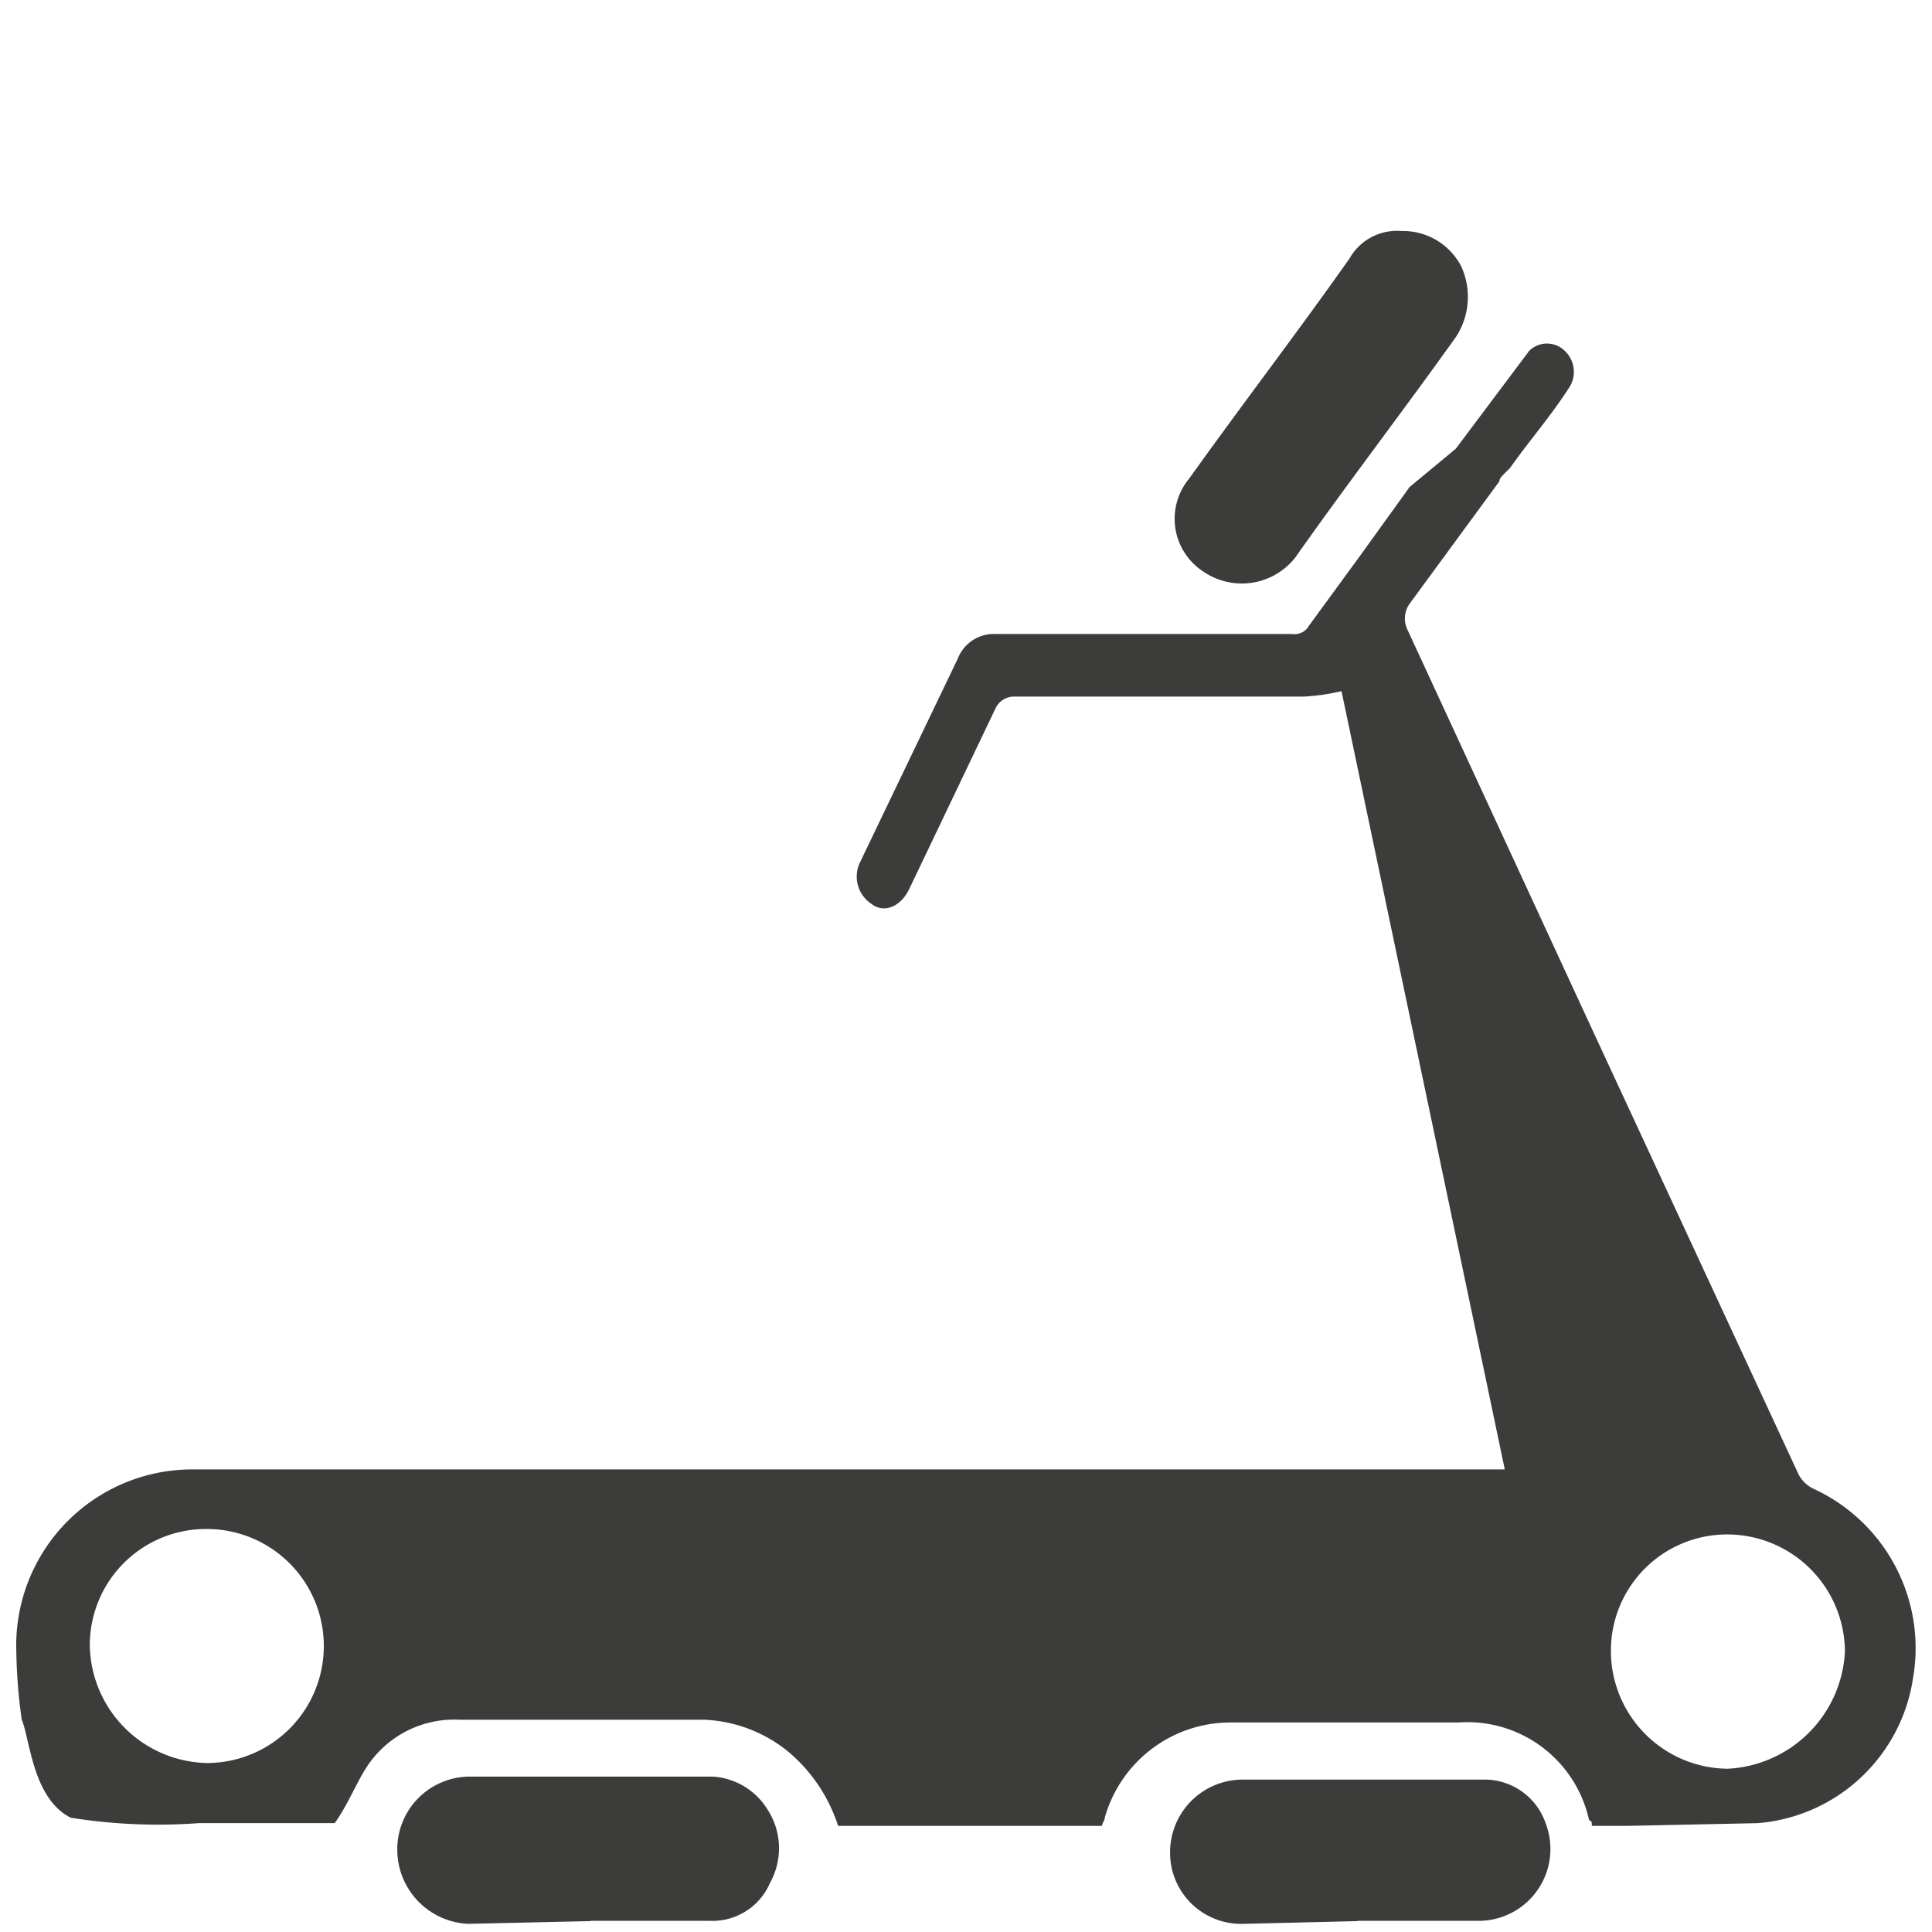
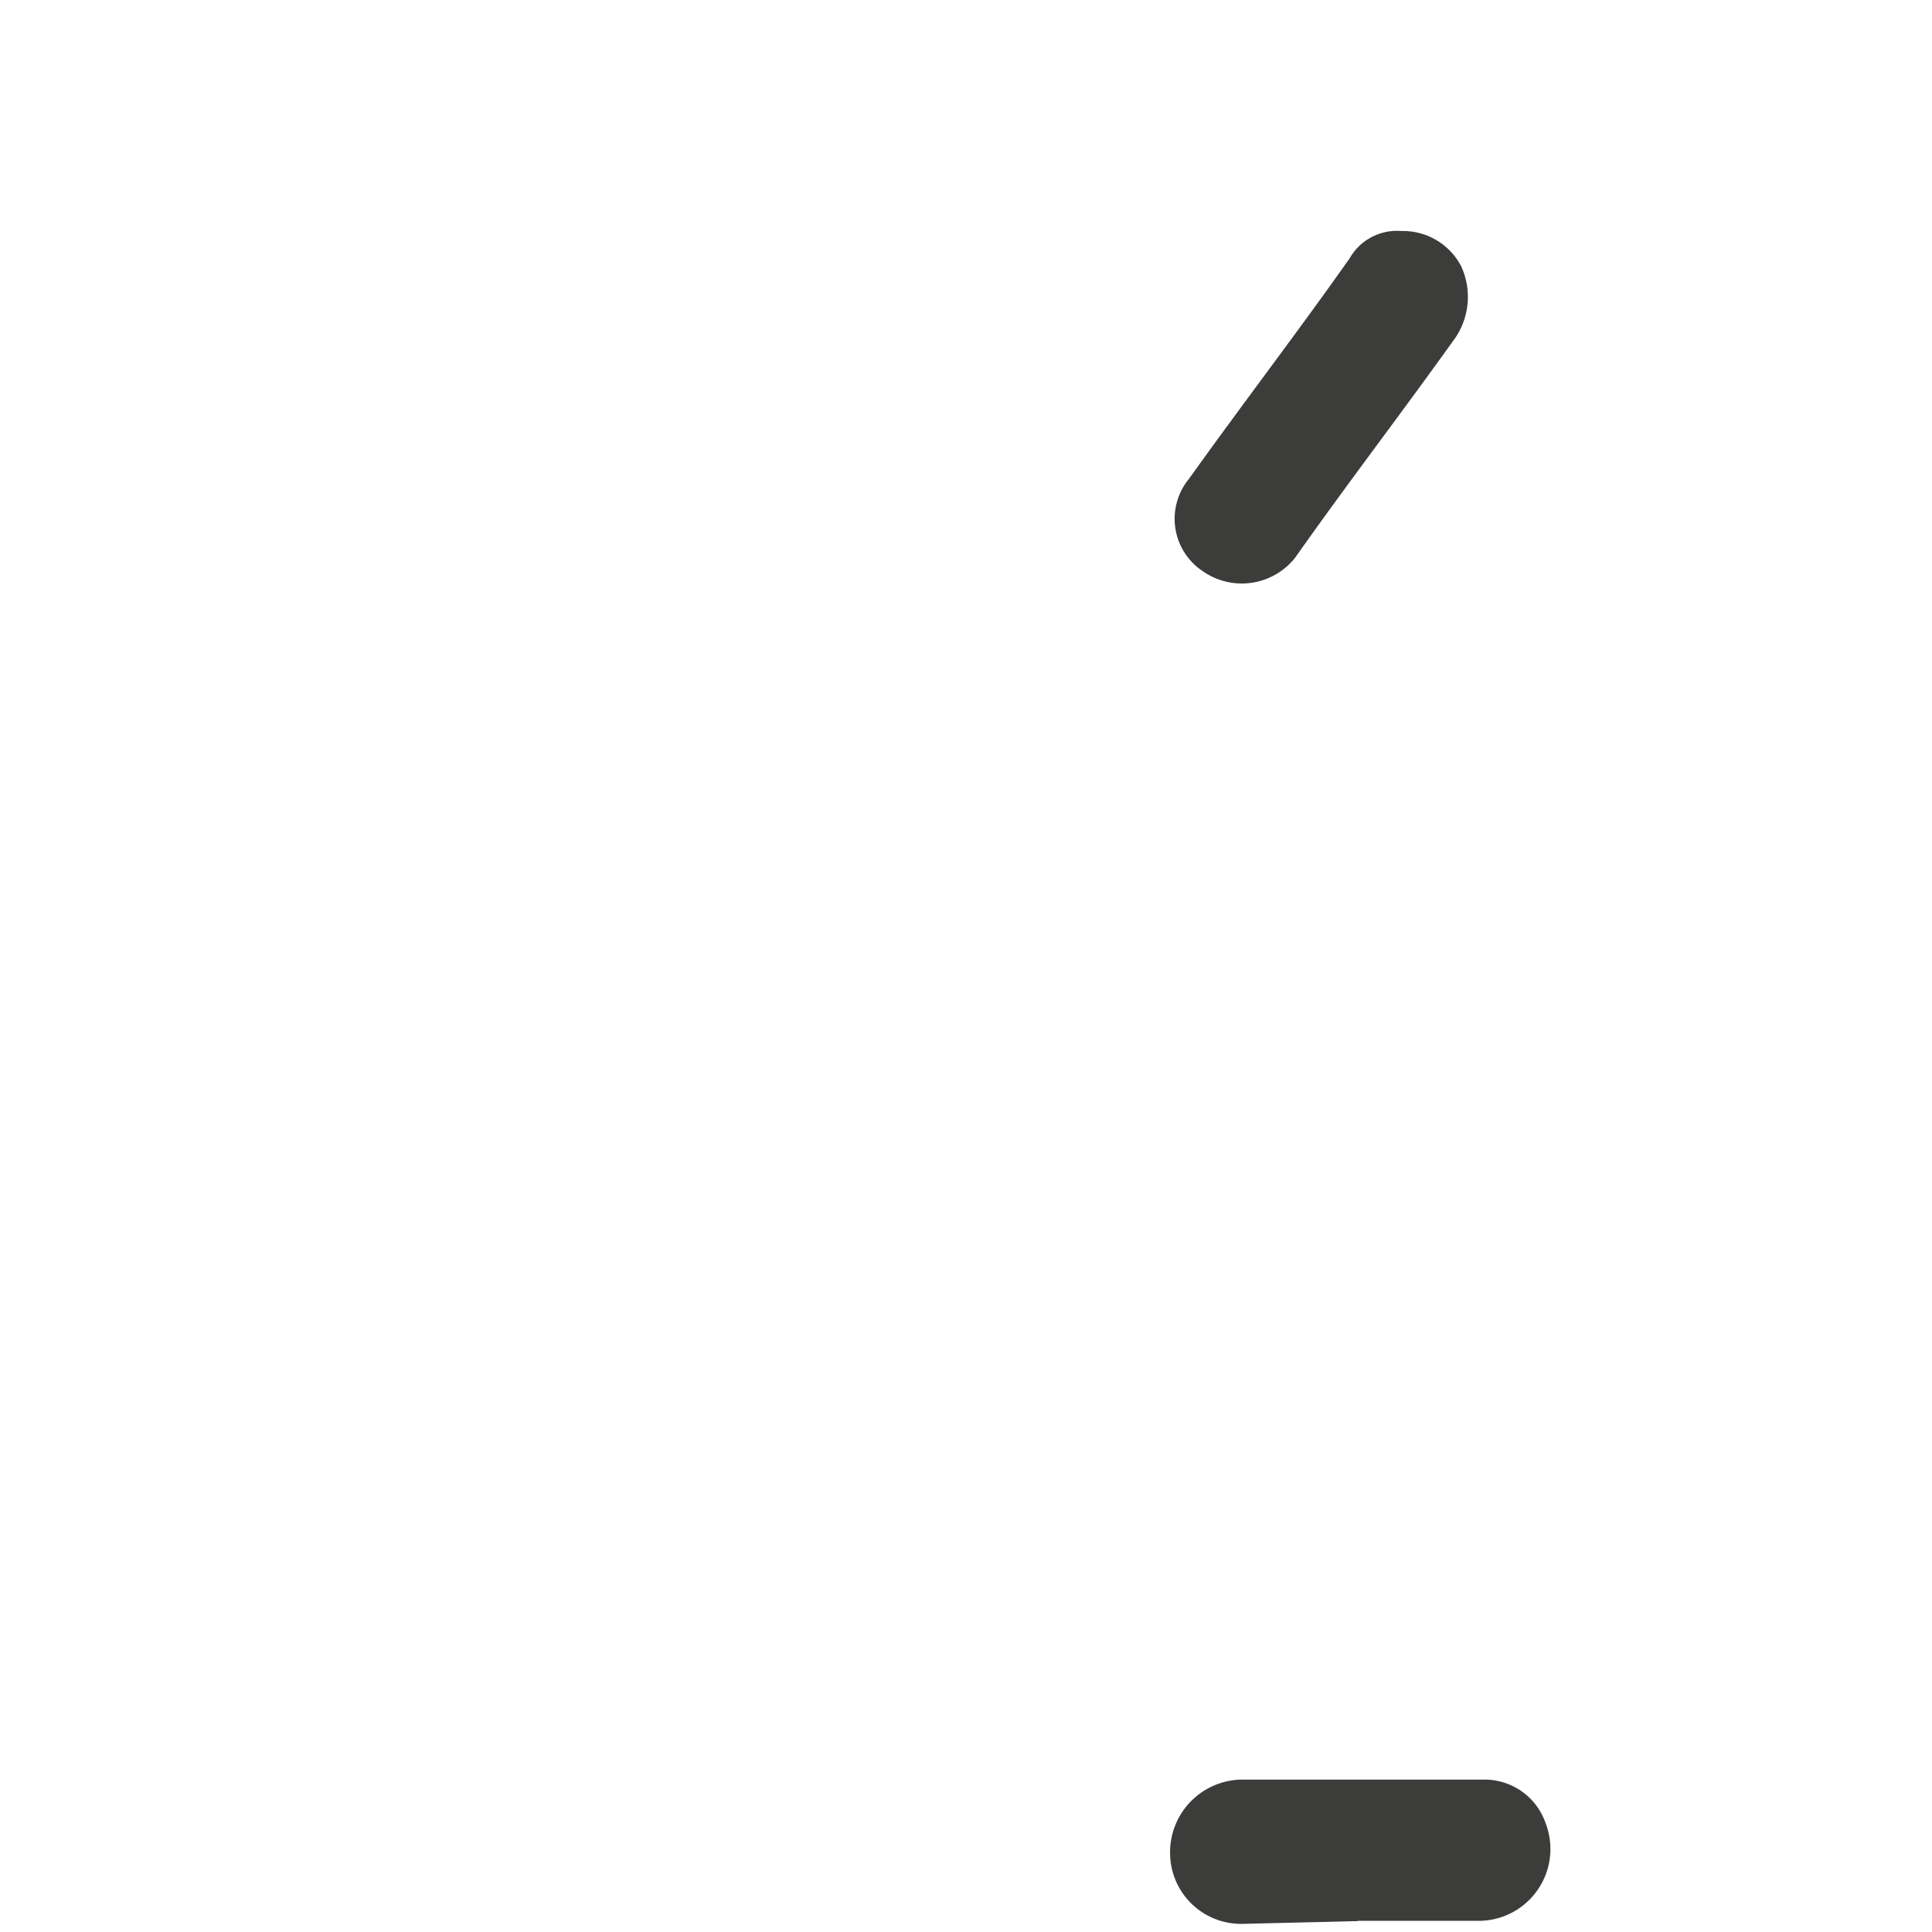
<svg xmlns="http://www.w3.org/2000/svg" viewBox="0 0 71 71" fill="#3c3c3b">
-   <path d="M53.5 16.49l2.7-3.6a.93.93 0 0 1 1.3 0 1.06 1.06 0 0 1 .2 1.3c-.7 1.1-1.5 2-2.2 3l-.2.2c-.1.1-.2.2-.2.3l-3.3 4.5a.94.94 0 0 0-.1.9l6.7 14.5 7.7 16.6a1.21 1.21 0 0 0 .5.5 6.45 6.45 0 0 1 3.7 7A6.28 6.28 0 0 1 64.6 67l-4.8.1h-1.3c0-.1 0-.2-.1-.2a4.58 4.58 0 0 0-4.8-3.6h-8.4a4.8 4.8 0 0 0-4.6 3.5c0 .1-.1.2-.1.3h-9.7a5.93 5.93 0 0 0-1.8-2.7 5.22 5.22 0 0 0-3.1-1.2h-9a3.84 3.84 0 0 0-3.4 1.7c-.4.6-.7 1.4-1.2 2.1h-5a20.35 20.35 0 0 1-4.7-.2c-1.4-.7-1.5-2.9-1.8-3.6a19.48 19.48 0 0 1-.2-2.5A6.47 6.47 0 0 1 7.1 54h48.2l-6-28.6a7.84 7.84 0 0 1-1.4.2H37.3a.75.75 0 0 0-.7.4l-3.2 6.7c-.3.6-.9.9-1.4.5a1.2 1.2 0 0 1-.4-1.5l3.6-7.5a1.42 1.42 0 0 1 1.4-.9h10.9a.6.6 0 0 0 .6-.3l1.9-2.6 1.8-2.5M7.6 64.79a4.3 4.3 0 0 0 0-8.6 4.27 4.27 0 0 0-4.3 4.3 4.4 4.4 0 0 0 4.3 4.3zm60.2-4.1a4.33 4.33 0 0 0-4.3-4.3 4.27 4.27 0 0 0-4.3 4.3A4.33 4.33 0 0 0 63.5 65a4.54 4.54 0 0 0 4.3-4.31zm-46.1 9.9h4.4a2.3 2.3 0 0 0 2.2-1.4 2.61 2.61 0 0 0-.1-2.7 2.54 2.54 0 0 0-2-1.2h-9A2.67 2.67 0 0 0 14.6 68a2.73 2.73 0 0 0 2.6 2.7l4.5-.1z" />
  <path d="M49.9 70.59h4.4A2.64 2.64 0 0 0 56.8 67a2.37 2.37 0 0 0-2.3-1.6h-8.9a2.67 2.67 0 0 0-2.6 2.7 2.61 2.61 0 0 0 2.7 2.6l4.2-.1zm1.6-62.1a2 2 0 0 0-1.9 1c-1.9 2.7-3.9 5.3-5.9 8.1a2.31 2.31 0 0 0 .5 3.4 2.5 2.5 0 0 0 3.4-.5c1.9-2.7 3.9-5.3 5.9-8.1a2.69 2.69 0 0 0 .2-2.6 2.41 2.41 0 0 0-2.2-1.3z" />
</svg>